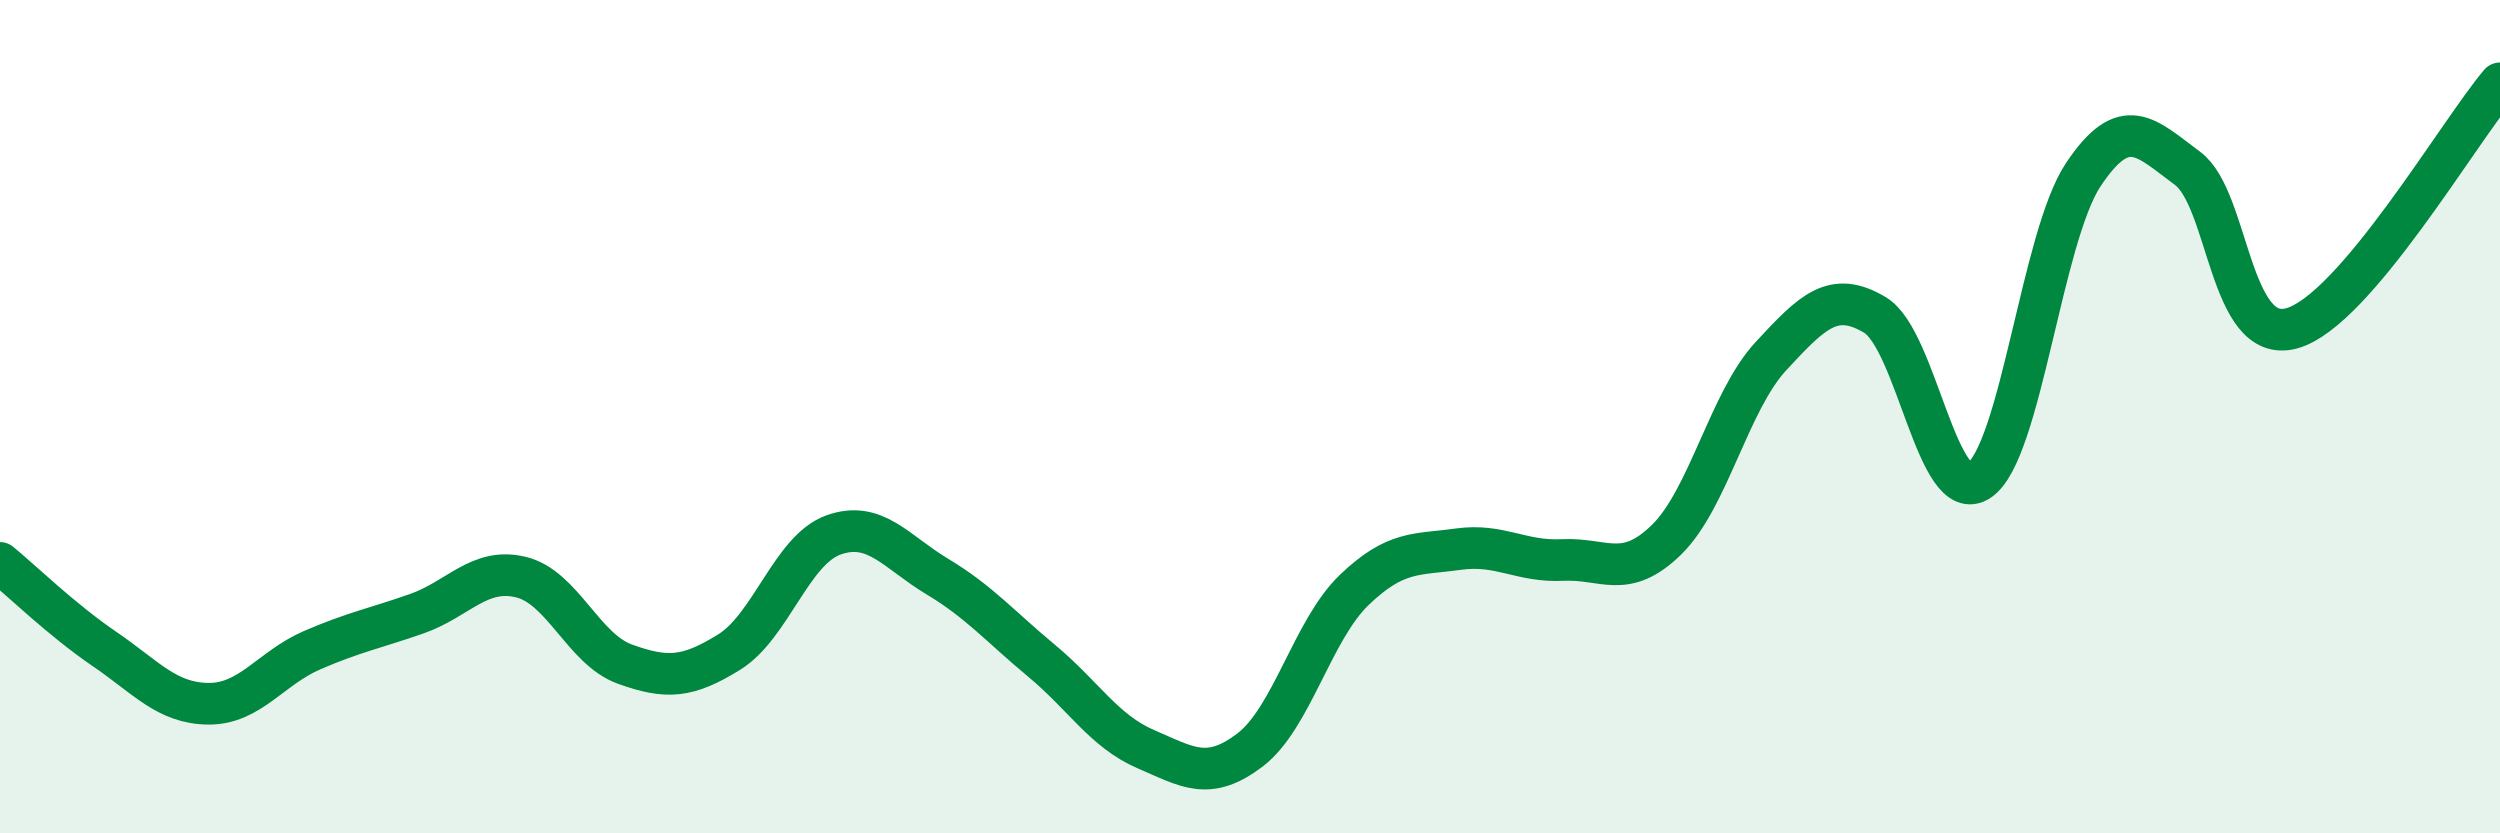
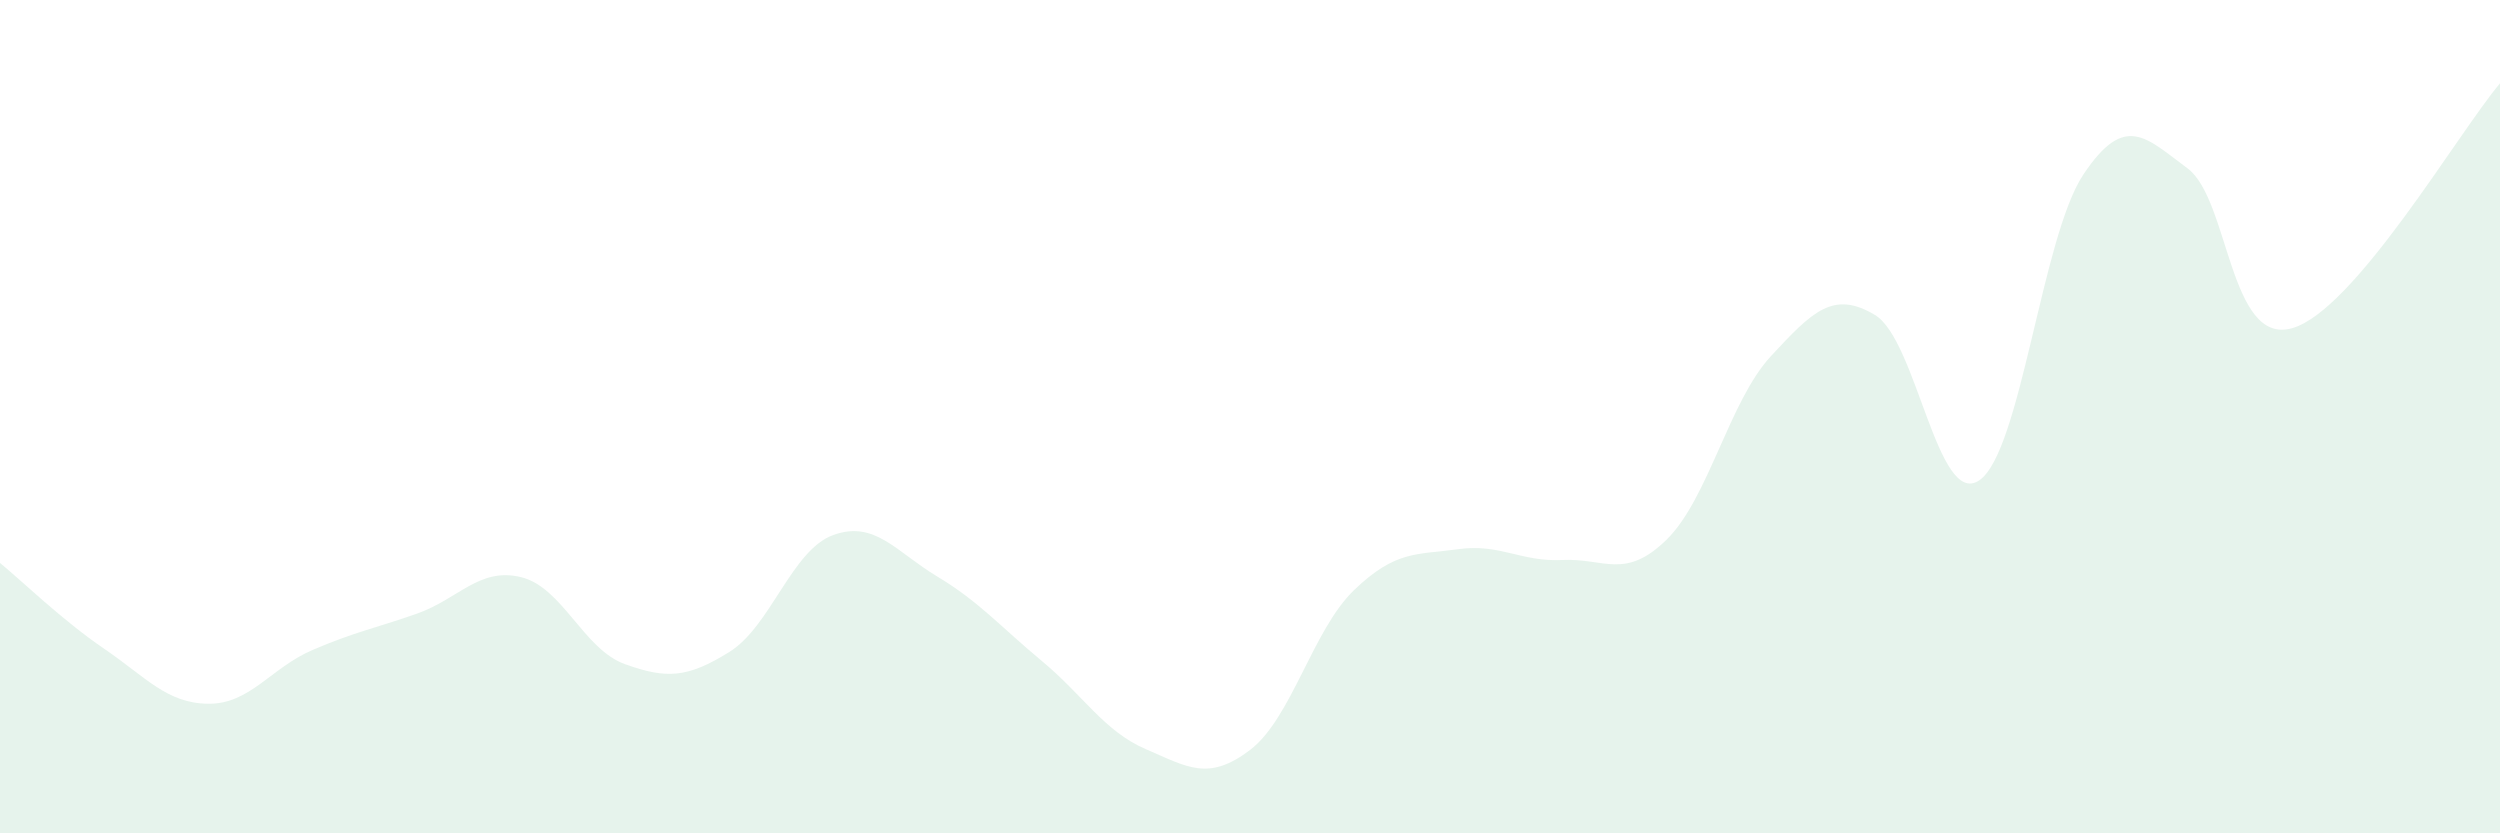
<svg xmlns="http://www.w3.org/2000/svg" width="60" height="20" viewBox="0 0 60 20">
  <path d="M 0,13.51 C 0.5,13.92 1.5,14.89 2.5,15.57 C 3.5,16.25 4,16.88 5,16.89 C 6,16.9 6.5,16.03 7.5,15.6 C 8.5,15.17 9,15.08 10,14.73 C 11,14.38 11.5,13.61 12.5,13.85 C 13.5,14.09 14,15.58 15,15.94 C 16,16.3 16.5,16.27 17.5,15.65 C 18.5,15.03 19,13.2 20,12.84 C 21,12.48 21.5,13.24 22.5,13.84 C 23.5,14.44 24,15.03 25,15.86 C 26,16.69 26.5,17.55 27.5,17.98 C 28.5,18.41 29,18.76 30,18 C 31,17.24 31.5,15.12 32.5,14.16 C 33.5,13.2 34,13.32 35,13.18 C 36,13.04 36.5,13.49 37.5,13.44 C 38.5,13.39 39,13.93 40,12.95 C 41,11.97 41.5,9.63 42.5,8.55 C 43.5,7.47 44,6.96 45,7.56 C 46,8.16 46.5,12.2 47.5,11.53 C 48.5,10.86 49,5.69 50,4.19 C 51,2.69 51.5,3.3 52.5,4.04 C 53.5,4.78 53.5,8.29 55,7.88 C 56.5,7.47 59,3.18 60,2L60 20L0 20Z" fill="#008740" opacity="0.1" stroke-linecap="round" stroke-linejoin="round" />
-   <path d="M 0,13.51 C 0.5,13.92 1.5,14.89 2.5,15.57 C 3.5,16.25 4,16.88 5,16.89 C 6,16.9 6.5,16.03 7.5,15.6 C 8.5,15.17 9,15.08 10,14.73 C 11,14.38 11.5,13.61 12.5,13.85 C 13.5,14.09 14,15.58 15,15.94 C 16,16.3 16.5,16.27 17.5,15.65 C 18.5,15.03 19,13.2 20,12.84 C 21,12.48 21.5,13.24 22.5,13.84 C 23.5,14.44 24,15.03 25,15.86 C 26,16.69 26.5,17.55 27.5,17.98 C 28.5,18.41 29,18.76 30,18 C 31,17.24 31.5,15.12 32.5,14.16 C 33.5,13.2 34,13.32 35,13.18 C 36,13.04 36.5,13.49 37.5,13.44 C 38.5,13.39 39,13.93 40,12.95 C 41,11.97 41.5,9.63 42.5,8.55 C 43.5,7.47 44,6.96 45,7.56 C 46,8.16 46.5,12.2 47.5,11.53 C 48.5,10.86 49,5.69 50,4.19 C 51,2.69 51.5,3.3 52.5,4.04 C 53.5,4.78 53.5,8.29 55,7.88 C 56.5,7.47 59,3.18 60,2" stroke="#008740" stroke-width="1" fill="none" stroke-linecap="round" stroke-linejoin="round" />
</svg>